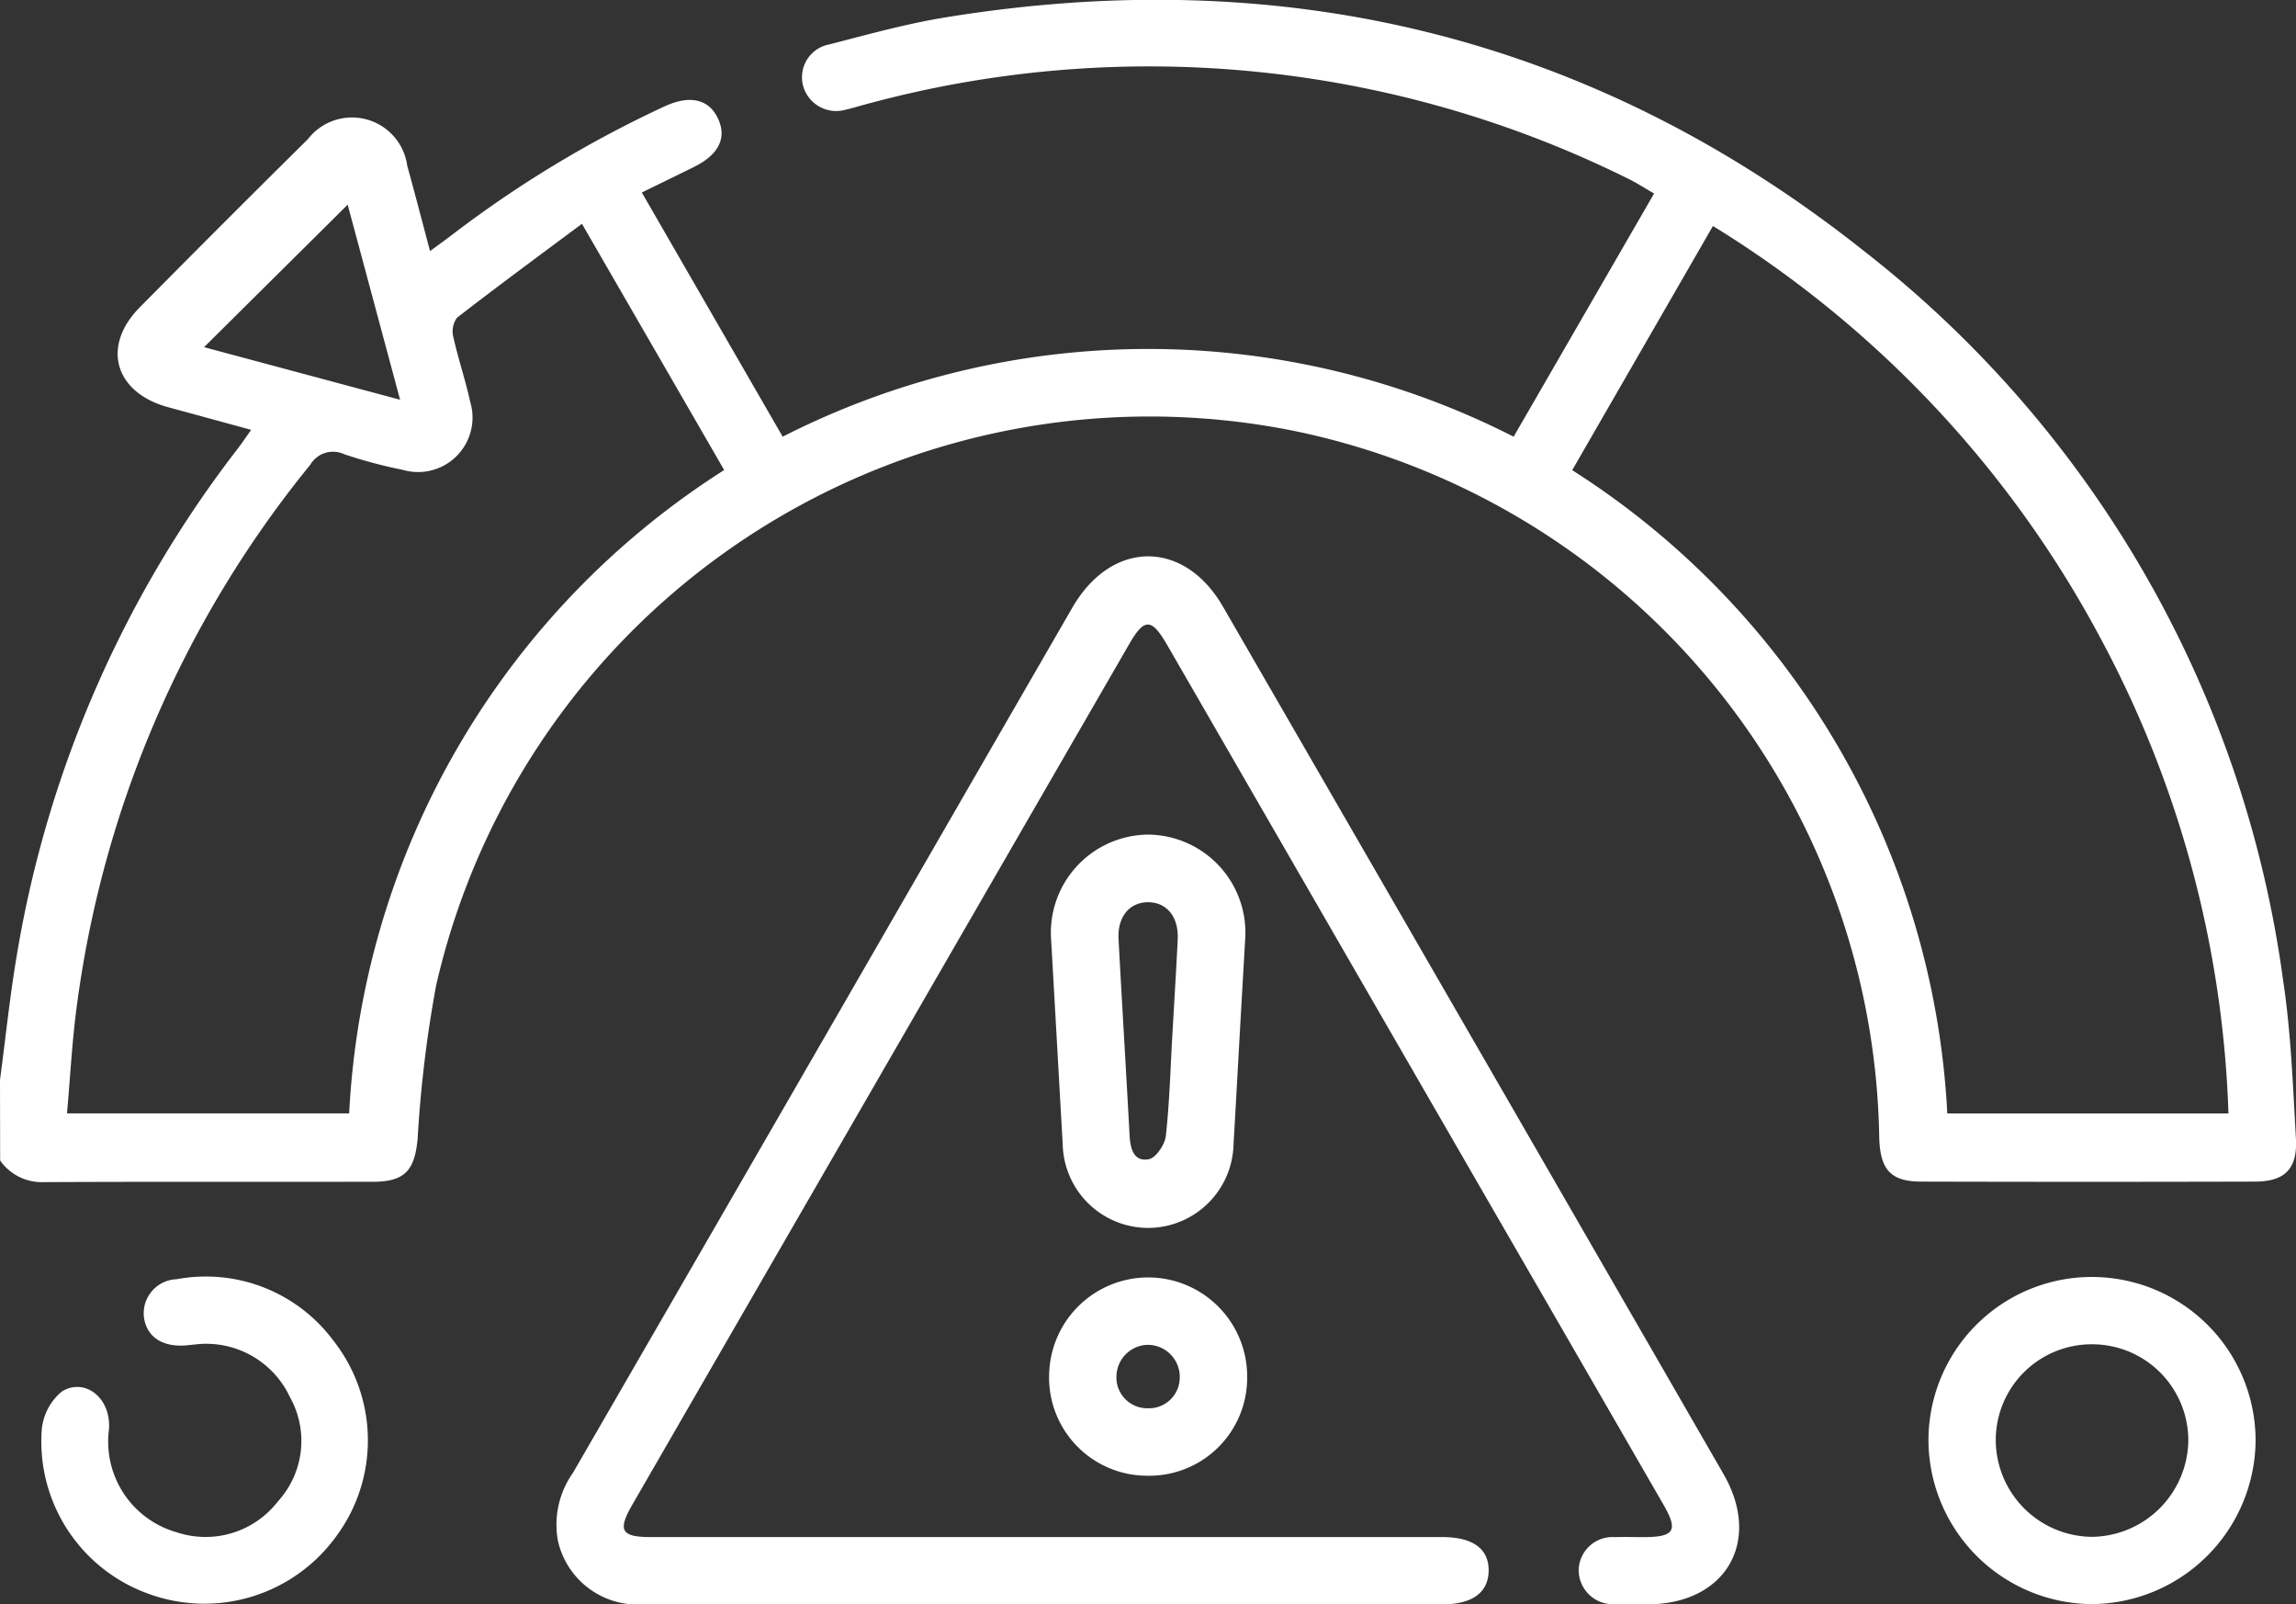
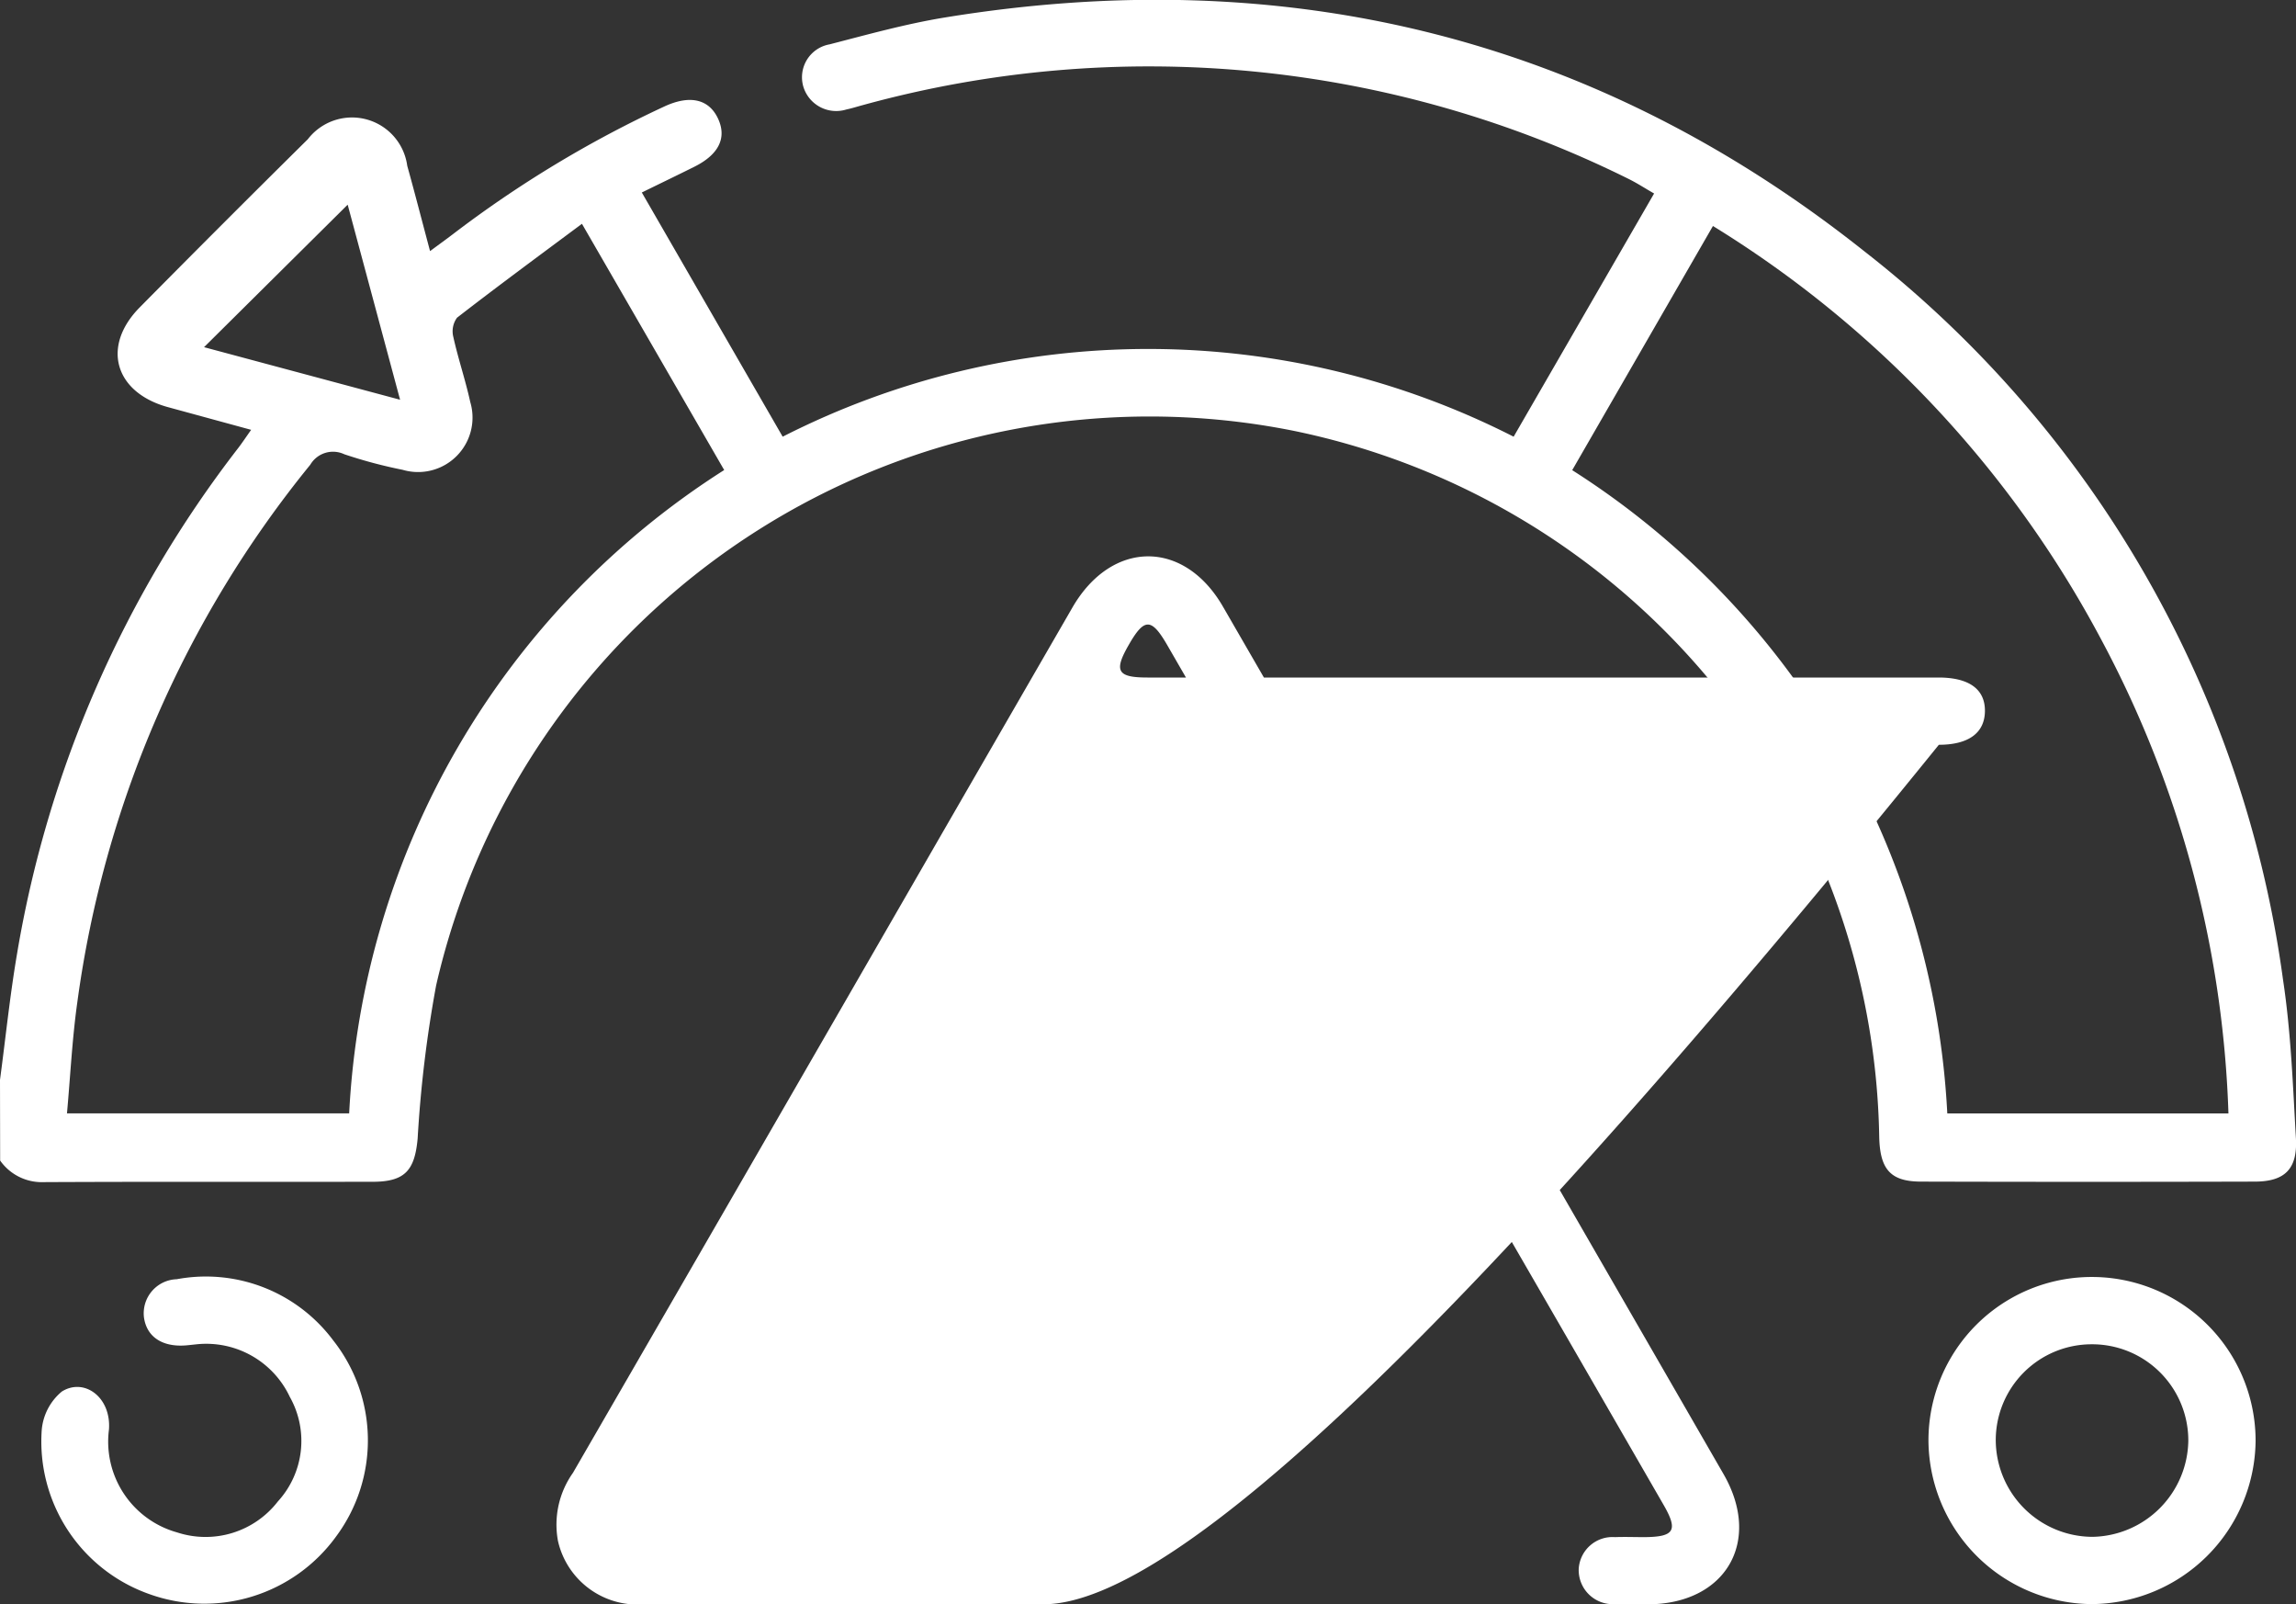
<svg xmlns="http://www.w3.org/2000/svg" width="79.736" height="55.702" viewBox="0 0 79.736 55.702">
  <rect x="0" y="0" width="79.736" height="55.702" fill="#333333" stroke="none" />
  <g id="Group_13" data-name="Group 13" transform="translate(575.653 -869.701)">
    <path id="Path_57" data-name="Path 57" d="M-575.653,907.193c.195-1.46.345-2.928.592-4.379a39.3,39.3,0,0,1,7.683-17.561c.14-.183.268-.377.447-.629l-2.886-.787c-1.857-.507-2.321-2.113-.982-3.466q2.9-2.934,5.836-5.836a1.936,1.936,0,0,1,3.453.922c.263.945.507,1.895.792,2.962.309-.229.547-.4.782-.579a39.44,39.44,0,0,1,7.378-4.453c.879-.4,1.536-.241,1.848.447.3.662.014,1.236-.831,1.657-.578.288-1.16.568-1.823.893l4.892,8.478a27.97,27.97,0,0,1,25.385,0l4.878-8.443c-.307-.175-.581-.355-.873-.5a37.453,37.453,0,0,0-26.581-2.576c-.2.053-.4.118-.6.16a1.192,1.192,0,0,1-1.489-.785,1.16,1.16,0,0,1,.909-1.477c1.329-.343,2.659-.714,4.011-.934,11.823-1.928,22.554.669,31.941,8.132a38.643,38.643,0,0,1,14.524,25.28c.275,1.815.342,3.664.447,5.5.061,1.062-.382,1.5-1.414,1.505q-5.8.016-11.6,0c-1.064,0-1.434-.422-1.457-1.562a25.47,25.47,0,0,0-20.316-24.5,25.42,25.42,0,0,0-29.8,19.251,42.722,42.722,0,0,0-.642,5.317c-.1,1.091-.43,1.494-1.537,1.5-3.815.006-7.631-.007-11.446.012a1.768,1.768,0,0,1-1.516-.749Zm59.487-29.645-4.887,8.476a28.173,28.173,0,0,1,13.026,22.332h9.764a37.394,37.394,0,0,0-4.427-16.468A37.508,37.508,0,0,0-516.166,877.547Zm-39.277-.077c-1.5,1.116-2.932,2.17-4.338,3.26a.8.8,0,0,0-.129.667c.168.758.422,1.5.587,2.256a1.891,1.891,0,0,1-2.347,2.358,16.611,16.611,0,0,1-2.026-.54.916.916,0,0,0-1.181.363,37.491,37.491,0,0,0-8.092,18.671c-.178,1.267-.24,2.549-.358,3.849h9.8a28.157,28.157,0,0,1,13.024-22.335Zm-6.316,6.108-1.82-6.772-4.988,4.947Z" fill="#fff" />
-     <path id="Path_58" data-name="Path 58" d="M-465.9,998.9q-6.931,0-13.861,0a2.833,2.833,0,0,1-3-2.2,3.109,3.109,0,0,1,.52-2.362q6.29-10.875,12.564-21.76,2.391-4.144,4.784-8.287c1.363-2.351,3.875-2.366,5.226-.027q8.7,15.055,17.384,30.116c1.347,2.336.079,4.511-2.624,4.522-.389,0-.78.017-1.168-.006a1.184,1.184,0,0,1-1.237-1.221,1.175,1.175,0,0,1,1.258-1.106c.337-.013.675,0,1.012,0,1.053-.006,1.191-.228.677-1.12q-2.934-5.088-5.875-10.172-5.679-9.836-11.358-19.671c-.552-.956-.8-.959-1.34-.015q-8.619,14.921-17.235,29.842c-.525.909-.4,1.134.65,1.134q13.433,0,26.866,0h.623c1.047.005,1.6.408,1.594,1.163s-.56,1.172-1.6,1.172Q-458.966,998.9-465.9,998.9Z" transform="translate(-73.515 -73.502)" fill="#fff" />
+     <path id="Path_58" data-name="Path 58" d="M-465.9,998.9q-6.931,0-13.861,0a2.833,2.833,0,0,1-3-2.2,3.109,3.109,0,0,1,.52-2.362q6.29-10.875,12.564-21.76,2.391-4.144,4.784-8.287c1.363-2.351,3.875-2.366,5.226-.027q8.7,15.055,17.384,30.116c1.347,2.336.079,4.511-2.624,4.522-.389,0-.78.017-1.168-.006a1.184,1.184,0,0,1-1.237-1.221,1.175,1.175,0,0,1,1.258-1.106c.337-.013.675,0,1.012,0,1.053-.006,1.191-.228.677-1.12q-2.934-5.088-5.875-10.172-5.679-9.836-11.358-19.671c-.552-.956-.8-.959-1.34-.015c-.525.909-.4,1.134.65,1.134q13.433,0,26.866,0h.623c1.047.005,1.6.408,1.594,1.163s-.56,1.172-1.6,1.172Q-458.966,998.9-465.9,998.9Z" transform="translate(-73.515 -73.502)" fill="#fff" />
    <path id="Path_59" data-name="Path 59" d="M-248.1,1082.772a5.686,5.686,0,0,1,5.682,5.69,5.727,5.727,0,0,1-5.723,5.667,5.715,5.715,0,0,1-5.638-5.67A5.672,5.672,0,0,1-248.1,1082.772Zm-.023,2.337a3.33,3.33,0,0,0-3.319,3.315,3.371,3.371,0,0,0,3.362,3.37,3.389,3.389,0,0,0,3.325-3.335A3.339,3.339,0,0,0-248.121,1085.109Z" transform="translate(-254.902 -168.737)" fill="#fff" />
-     <path id="Path_60" data-name="Path 60" d="M-393.692,1016.073q-.1,1.826-.206,3.653a2.973,2.973,0,0,1-2.969,2.893,2.972,2.972,0,0,1-2.963-2.9q-.2-3.536-.4-7.072a3.406,3.406,0,0,1,3.369-3.683,3.406,3.406,0,0,1,3.364,3.689C-393.561,1013.794-393.628,1014.934-393.692,1016.073Zm-2.331-.134c.063-1.112.133-2.224.187-3.336.037-.778-.374-1.285-1.02-1.291s-1.076.5-1.035,1.275c.121,2.276.262,4.552.384,6.828.025.462.15.914.667.819.246-.045.557-.506.591-.806C-396.12,1018.271-396.09,1017.1-396.023,1015.939Z" transform="translate(-138.917 -110.287)" fill="#fff" />
    <path id="Path_61" data-name="Path 61" d="M-563.4,1085.115c-.2.021-.307.034-.411.041-.806.051-1.334-.316-1.421-.987a1.185,1.185,0,0,1,1.139-1.313,5.519,5.519,0,0,1,5.438,2.128,5.6,5.6,0,0,1,.1,6.8,5.651,5.651,0,0,1-6.5,2,5.619,5.619,0,0,1-3.726-5.688,1.948,1.948,0,0,1,.7-1.342c.779-.486,1.717.2,1.635,1.32a3.272,3.272,0,0,0,2.366,3.572,3.173,3.173,0,0,0,3.5-1.075,3.113,3.113,0,0,0,.414-3.631A3.206,3.206,0,0,0-563.4,1085.115Z" transform="translate(-5.423 -168.743)" fill="#fff" />
-     <path id="Path_62" data-name="Path 62" d="M-397.156,1089.733a3.407,3.407,0,0,1-3.4-3.492,3.441,3.441,0,0,1,3.438-3.392,3.44,3.44,0,0,1,3.44,3.468A3.4,3.4,0,0,1-397.156,1089.733Zm.058-4.544a1.11,1.11,0,0,0-1.118,1.051,1.069,1.069,0,0,0,1.077,1.151,1.07,1.07,0,0,0,1.119-1.034A1.114,1.114,0,0,0-397.1,1085.189Z" transform="translate(-138.663 -168.798)" fill="#fff" />
  </g>
</svg>